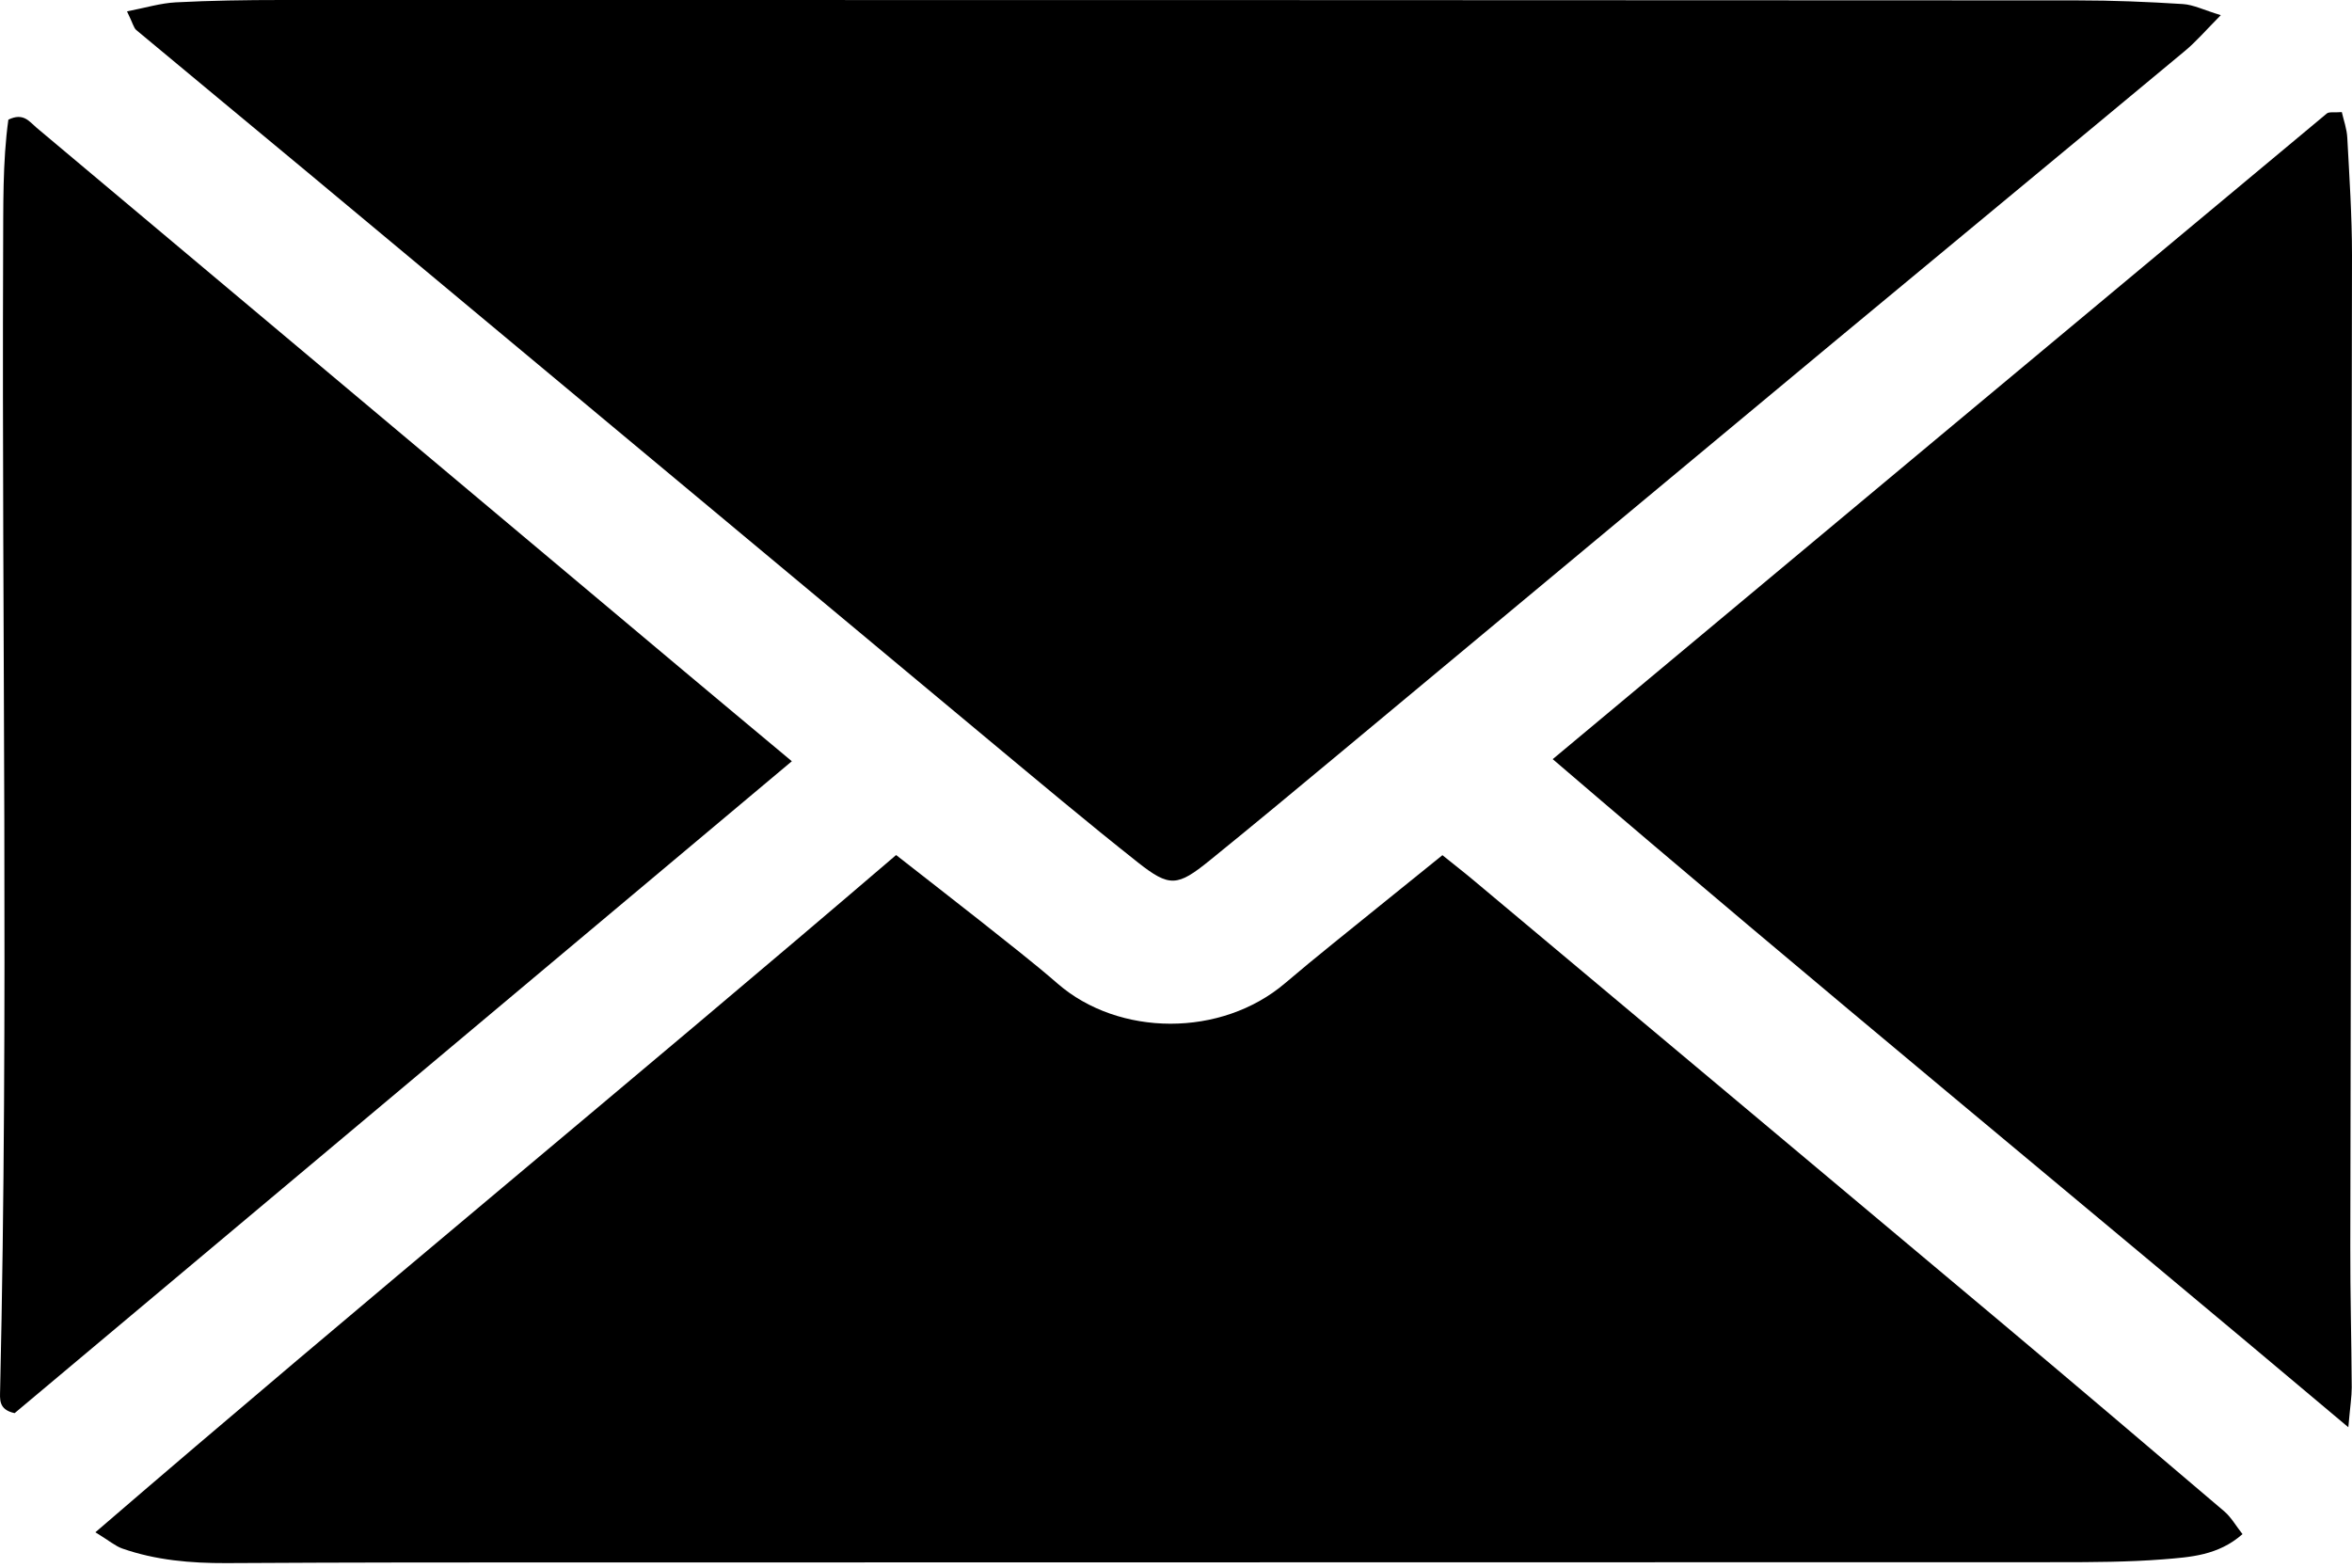
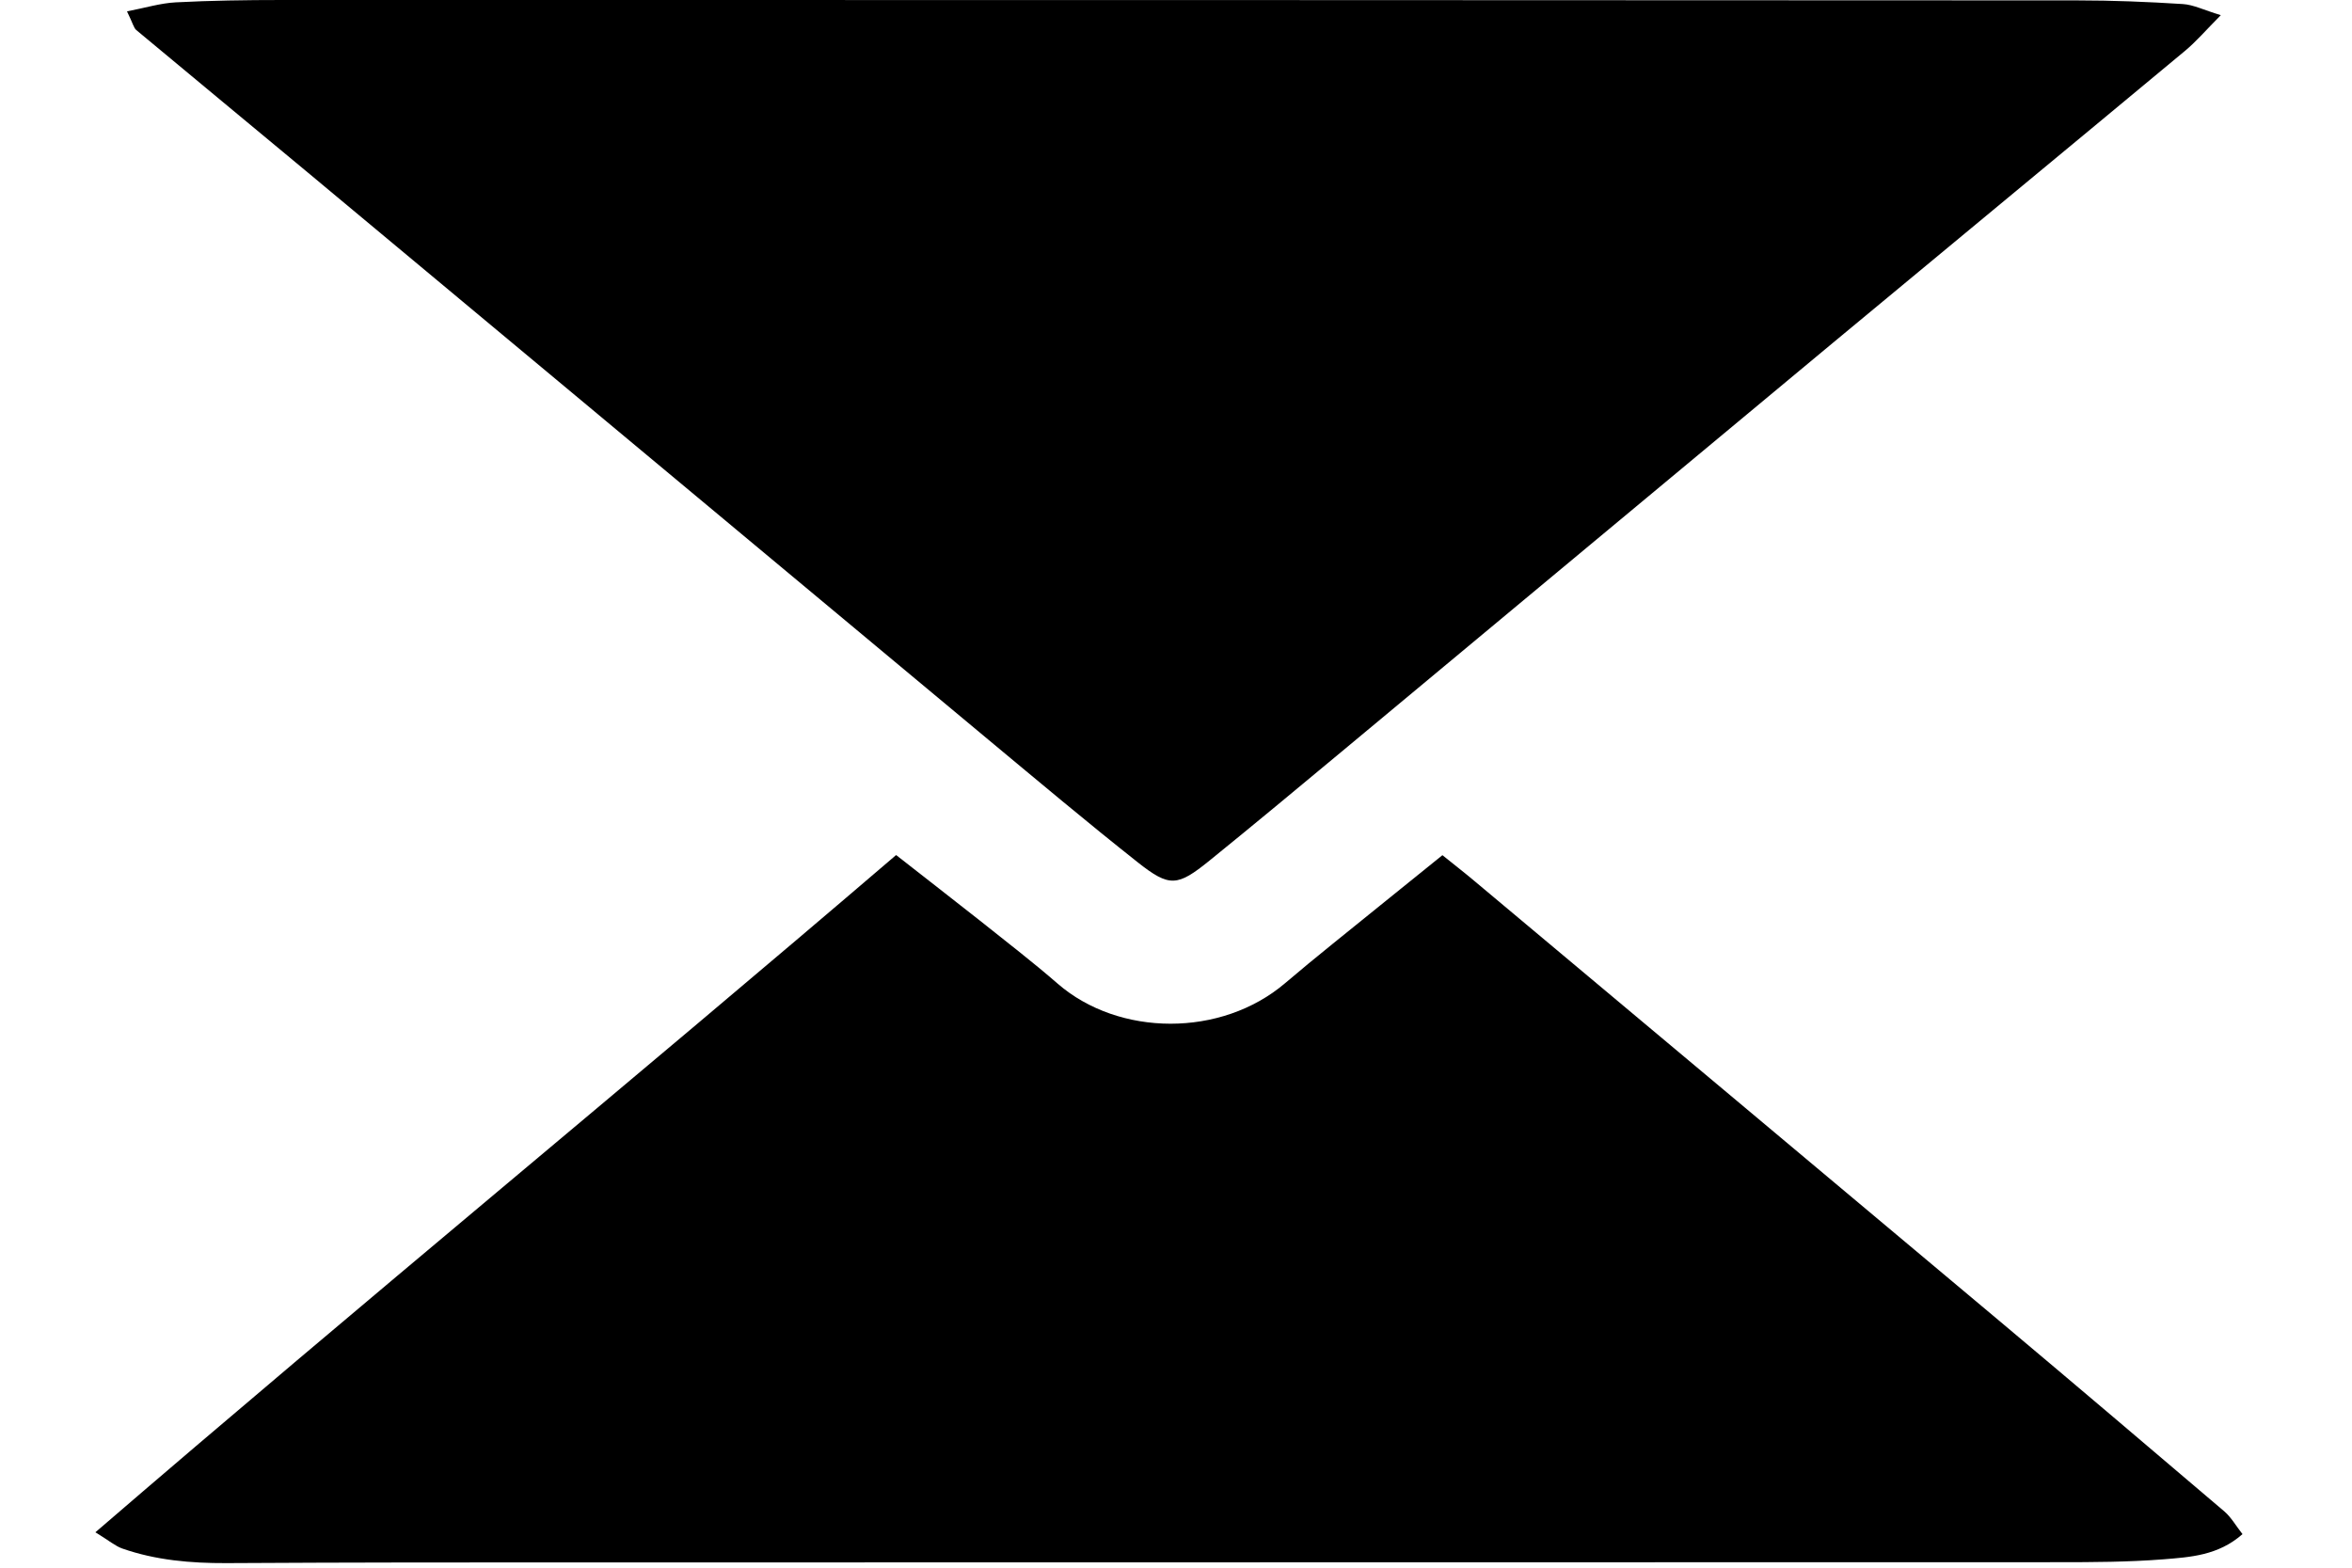
<svg xmlns="http://www.w3.org/2000/svg" width="18" height="12" viewBox="0 0 18 12" fill="none">
  <path d="M0.972 0.087C1.116 0.059 1.23 0.024 1.345 0.018C1.614 0.004 1.883 3.36347e-05 2.153 3.36347e-05C6.734 -0 11.316 0 15.898 0.003C16.167 0.003 16.437 0.014 16.705 0.031C16.787 0.036 16.866 0.077 16.996 0.116C16.882 0.231 16.807 0.319 16.72 0.391C15.822 1.138 14.922 1.881 14.024 2.627C12.769 3.67 11.516 4.715 10.261 5.759C9.928 6.036 9.594 6.314 9.257 6.587C9.011 6.786 8.951 6.793 8.709 6.602C8.322 6.296 7.944 5.978 7.564 5.662C5.827 4.215 4.091 2.767 2.355 1.32C1.918 0.956 1.479 0.594 1.043 0.23C1.023 0.213 1.017 0.179 0.972 0.087Z" fill="black" />
  <path d="M0.73 11.729C2.786 9.957 4.833 8.28 6.858 6.545C7.081 6.72 7.292 6.883 7.502 7.049C7.701 7.208 7.903 7.363 8.095 7.53C8.562 7.935 9.346 7.943 9.836 7.525C10.075 7.321 10.322 7.127 10.566 6.928C10.716 6.806 10.867 6.685 11.039 6.546C11.128 6.618 11.207 6.679 11.283 6.743C12.626 7.868 13.969 8.993 15.311 10.119C15.884 10.6 16.454 11.085 17.024 11.57C17.076 11.615 17.112 11.68 17.162 11.743C16.975 11.908 16.761 11.919 16.556 11.936C16.288 11.957 16.018 11.958 15.748 11.958C11.555 11.959 7.362 11.959 3.169 11.96C2.69 11.96 2.211 11.963 1.731 11.965C1.46 11.966 1.192 11.943 0.935 11.853C0.882 11.834 0.836 11.794 0.73 11.729Z" fill="black" />
-   <path d="M17.972 10.925C15.905 9.184 13.885 7.529 11.883 5.811C13.88 4.144 15.842 2.506 17.807 0.869C17.825 0.854 17.862 0.863 17.922 0.858C17.936 0.92 17.961 0.987 17.964 1.056C17.98 1.354 18 1.653 18 1.952C17.997 4.482 17.991 7.013 17.987 9.543C17.986 9.902 17.996 10.261 17.998 10.62C17.998 10.692 17.986 10.763 17.972 10.925Z" fill="black" />
-   <path d="M6.06 5.827C4.04 7.522 2.07 9.174 0.112 10.817C-0.014 10.79 -0 10.709 0.001 10.637C0.067 7.733 0.013 4.829 0.024 1.925C0.026 1.583 0.019 1.241 0.064 0.916C0.179 0.86 0.224 0.93 0.278 0.976C1.929 2.362 3.58 3.748 5.231 5.134C5.493 5.354 5.756 5.573 6.06 5.827Z" fill="black" />
</svg>